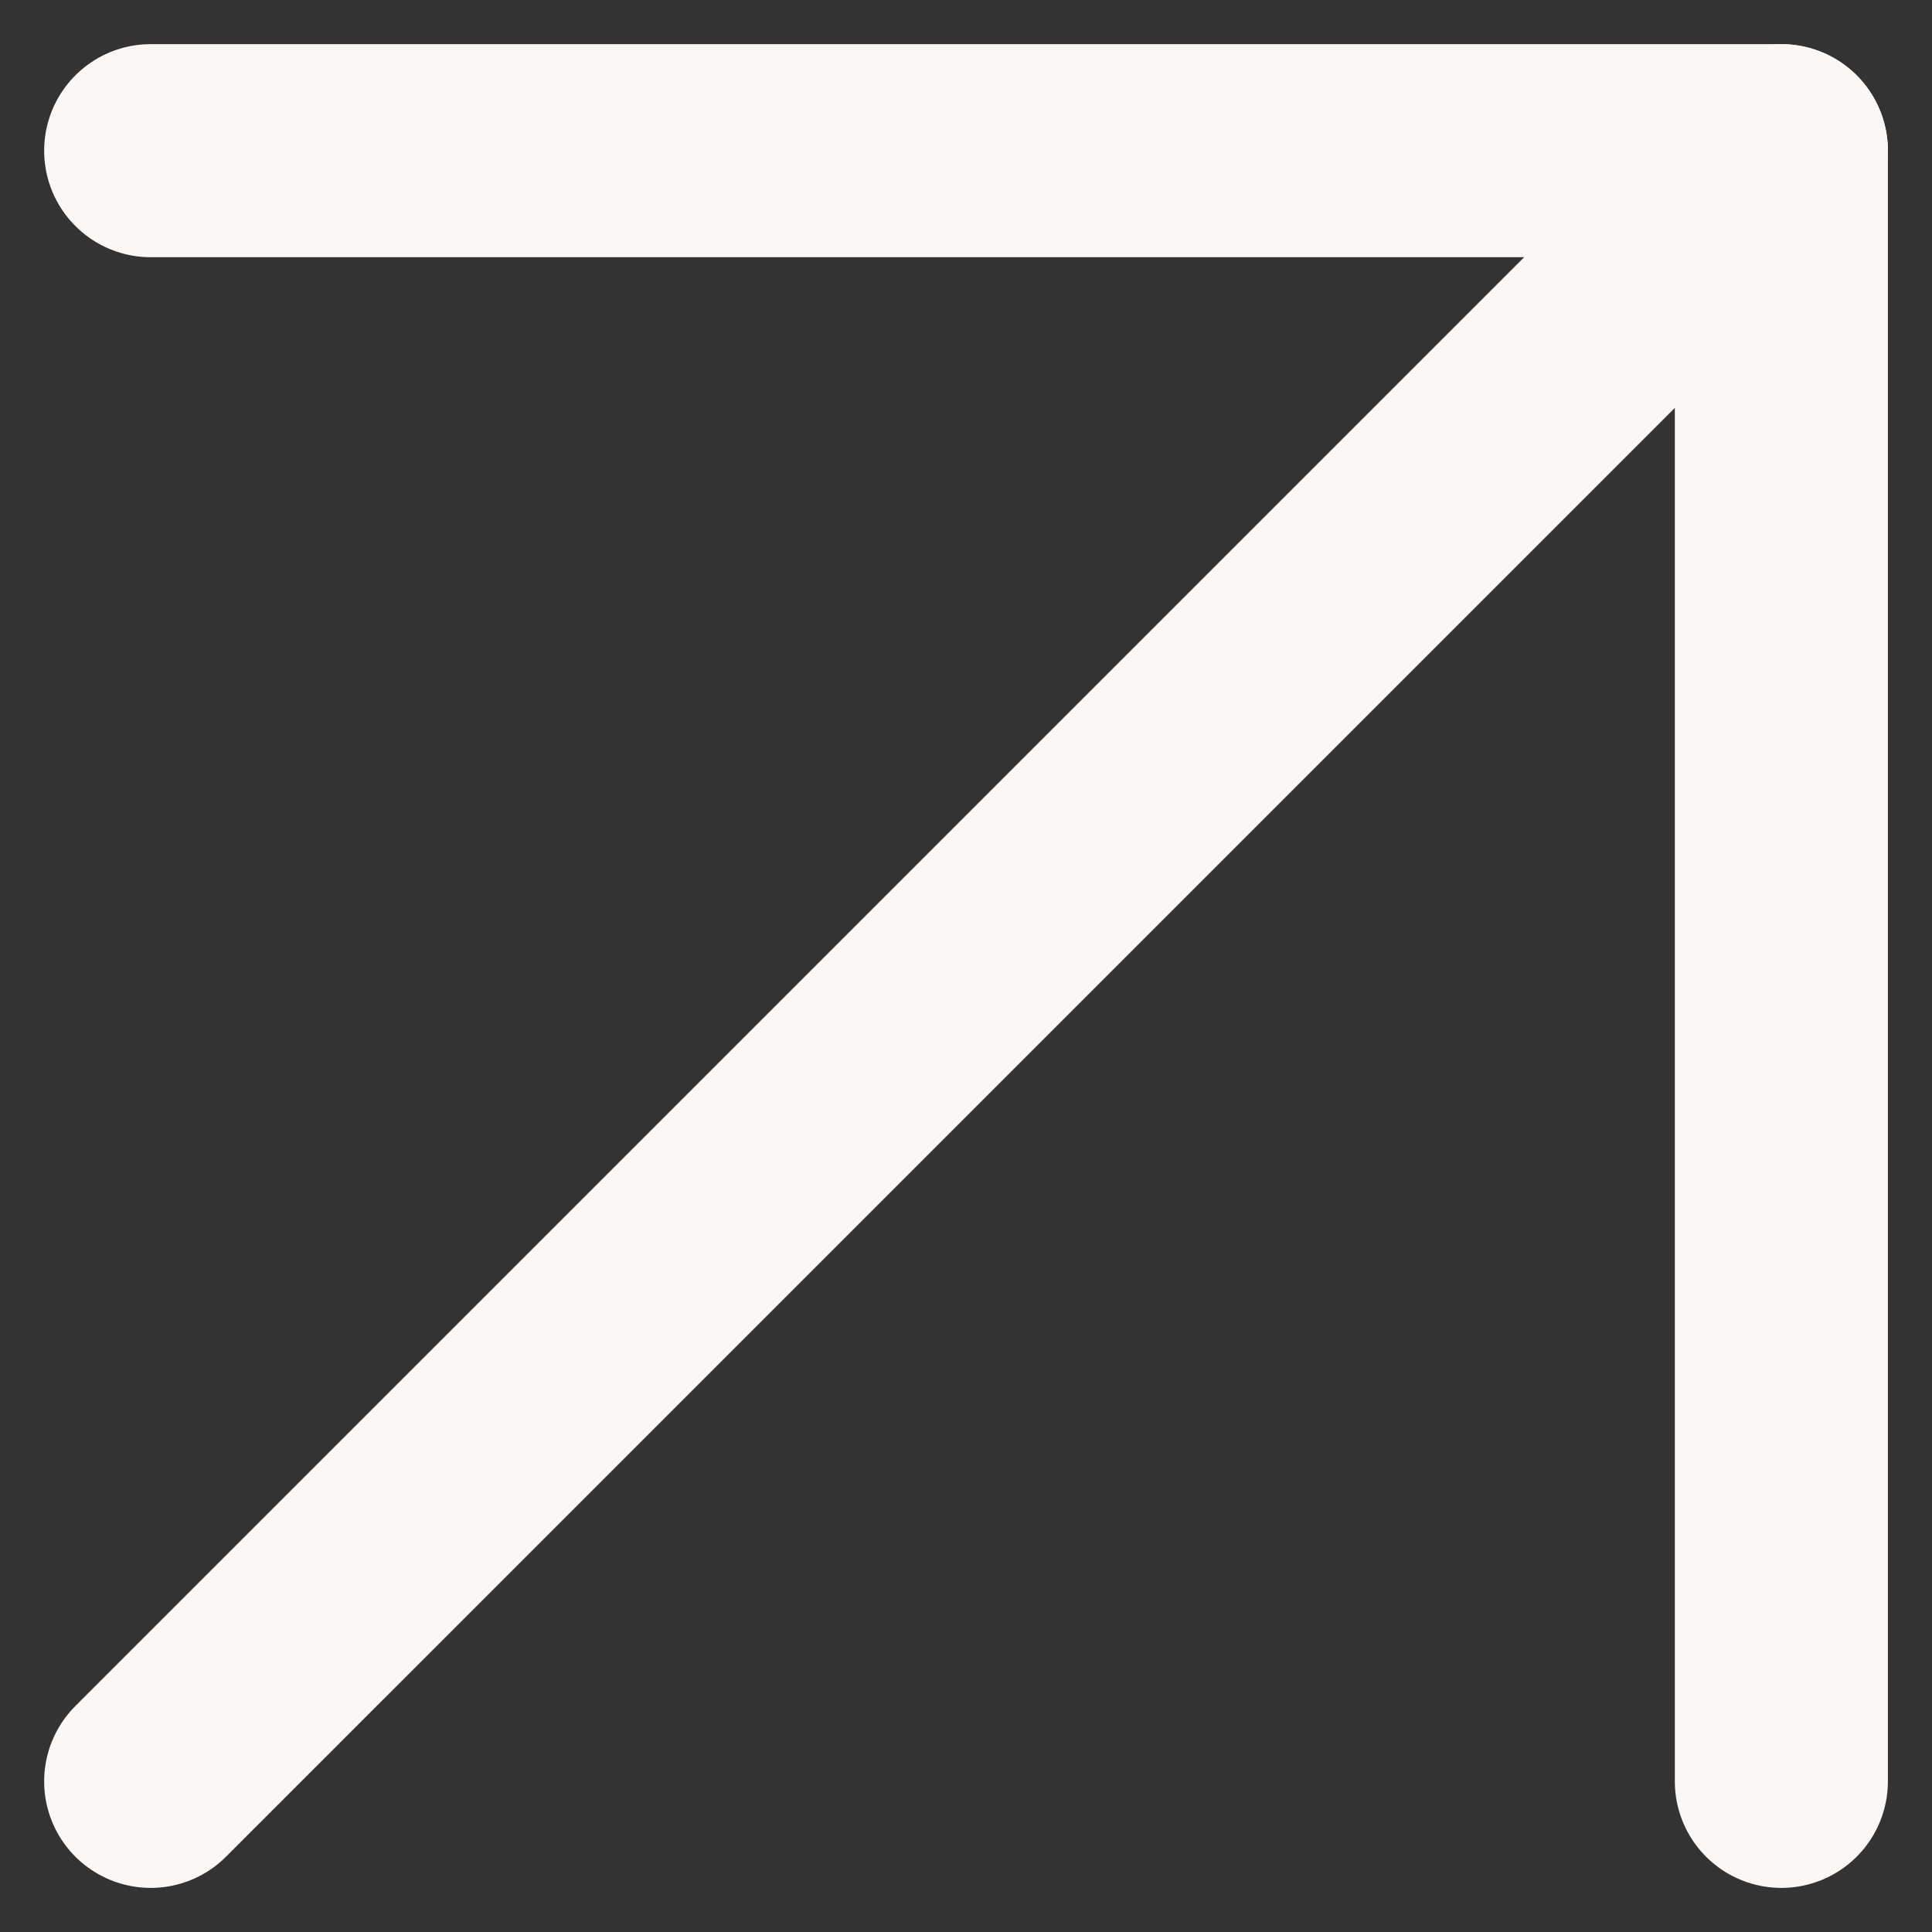
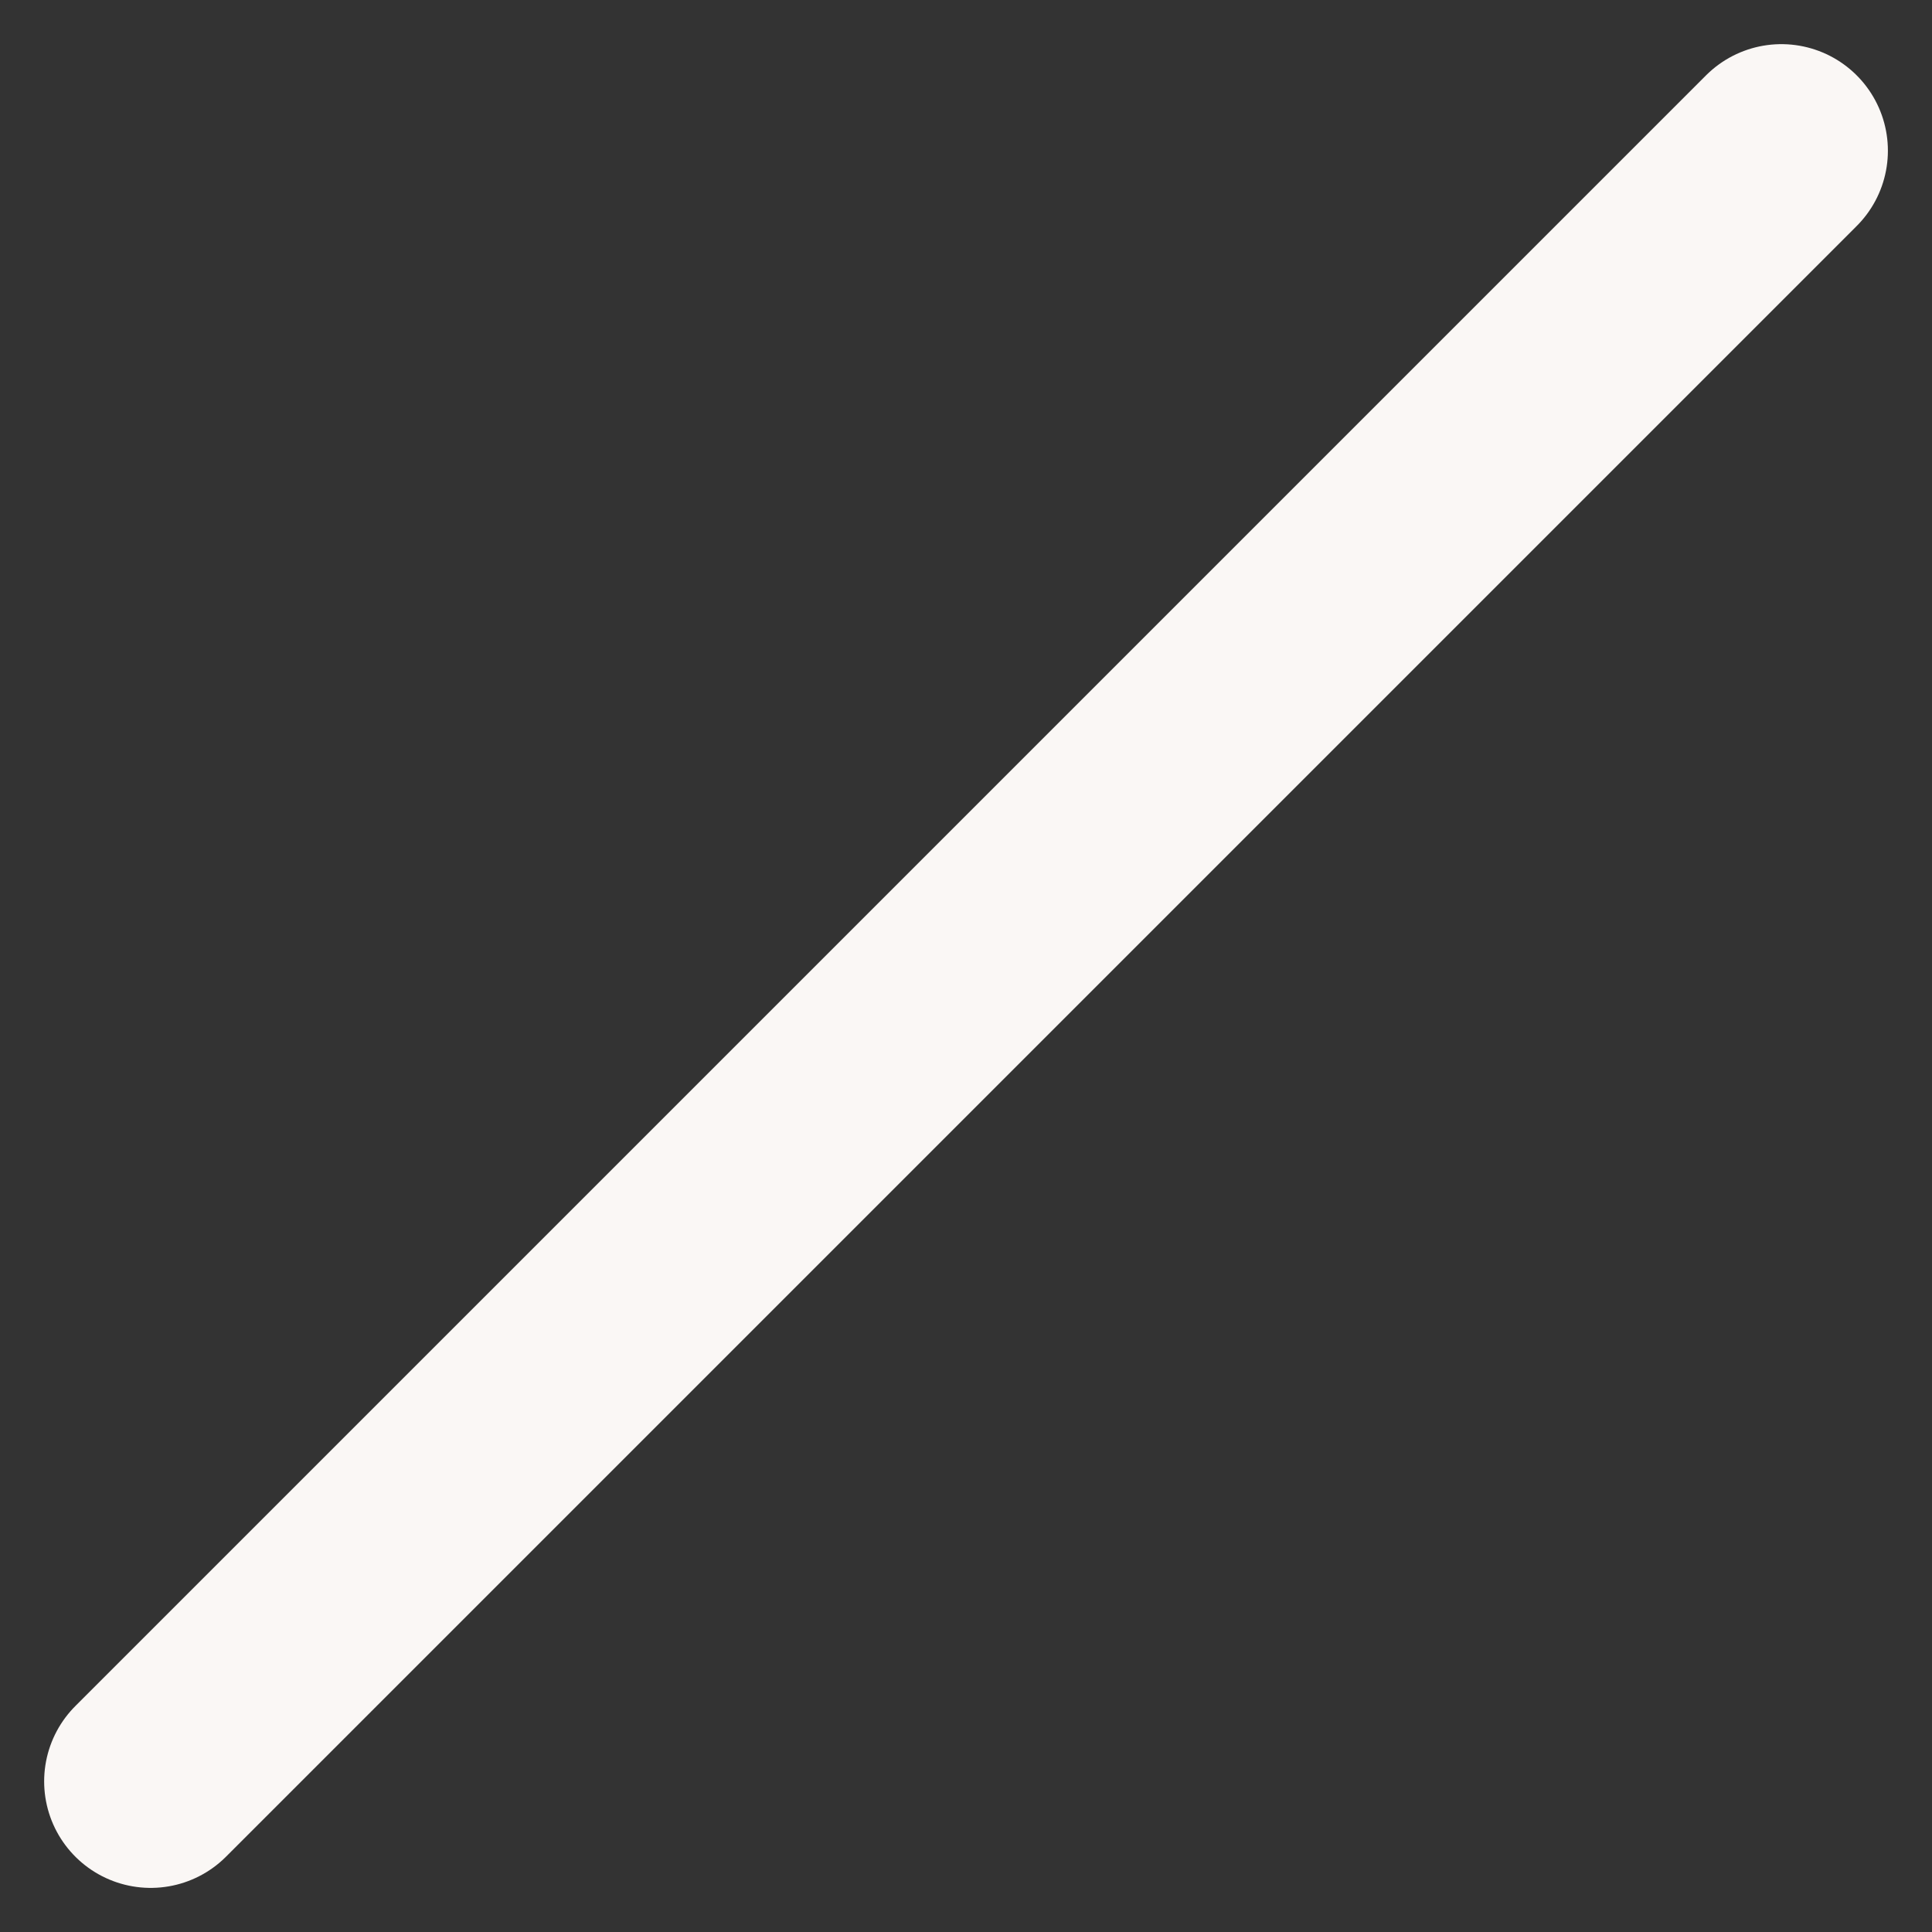
<svg xmlns="http://www.w3.org/2000/svg" width="45.338" height="45.338" viewBox="0 0 45.338 45.338">
  <rect x="0" y="0" width="45.338" height="45.338" fill="#333333" stroke="none" />
  <defs>
    <style>
      .cls-1 {
        fill: none;
        stroke: #faf7f5;
        stroke-linecap: round;
        stroke-linejoin: round;
        stroke-width: 5px;
      }
    </style>
  </defs>
  <g id="Icon_feather-arrow-up-right" data-name="Icon feather-arrow-up-right" transform="translate(-6.964 -6.964)">
    <path id="Trazado_212" data-name="Trazado 212" class="cls-1" d="M10.5,48.767,48.767,10.5" transform="translate(0 0)" />
-     <path id="Trazado_213" data-name="Trazado 213" class="cls-1" d="M10.5,10.5H48.767V48.767" transform="translate(0 0)" />
  </g>
</svg>